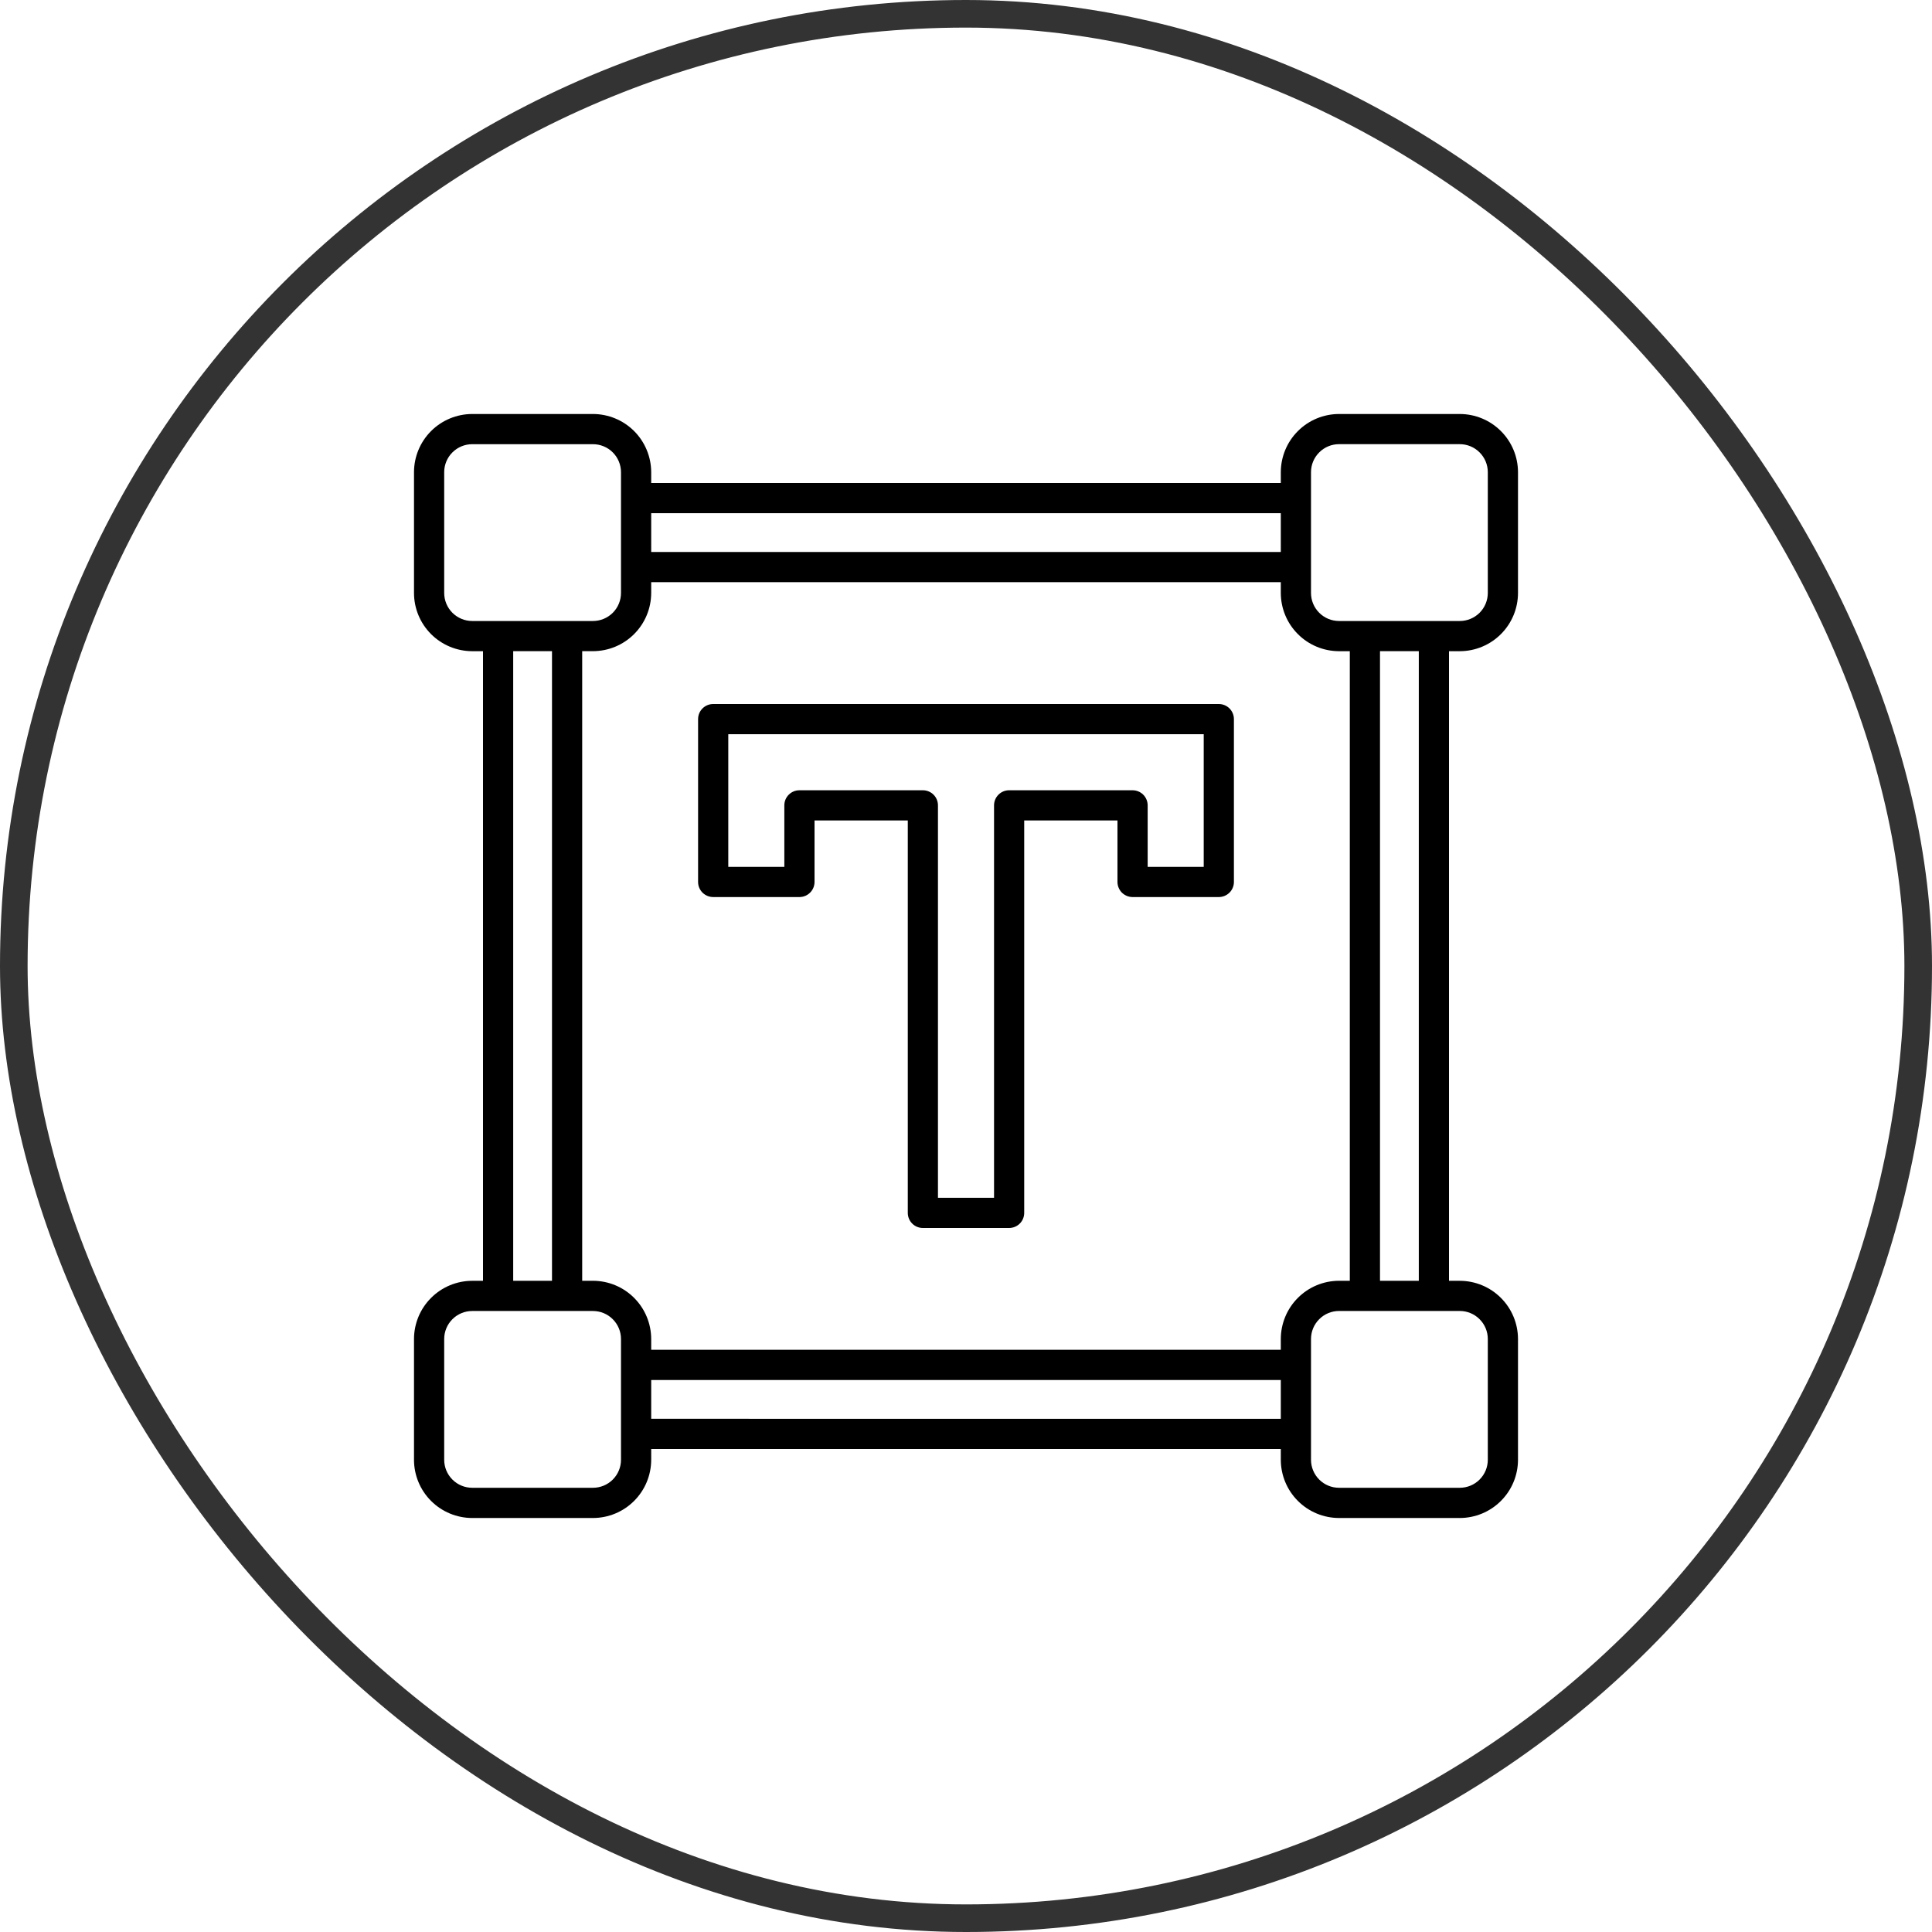
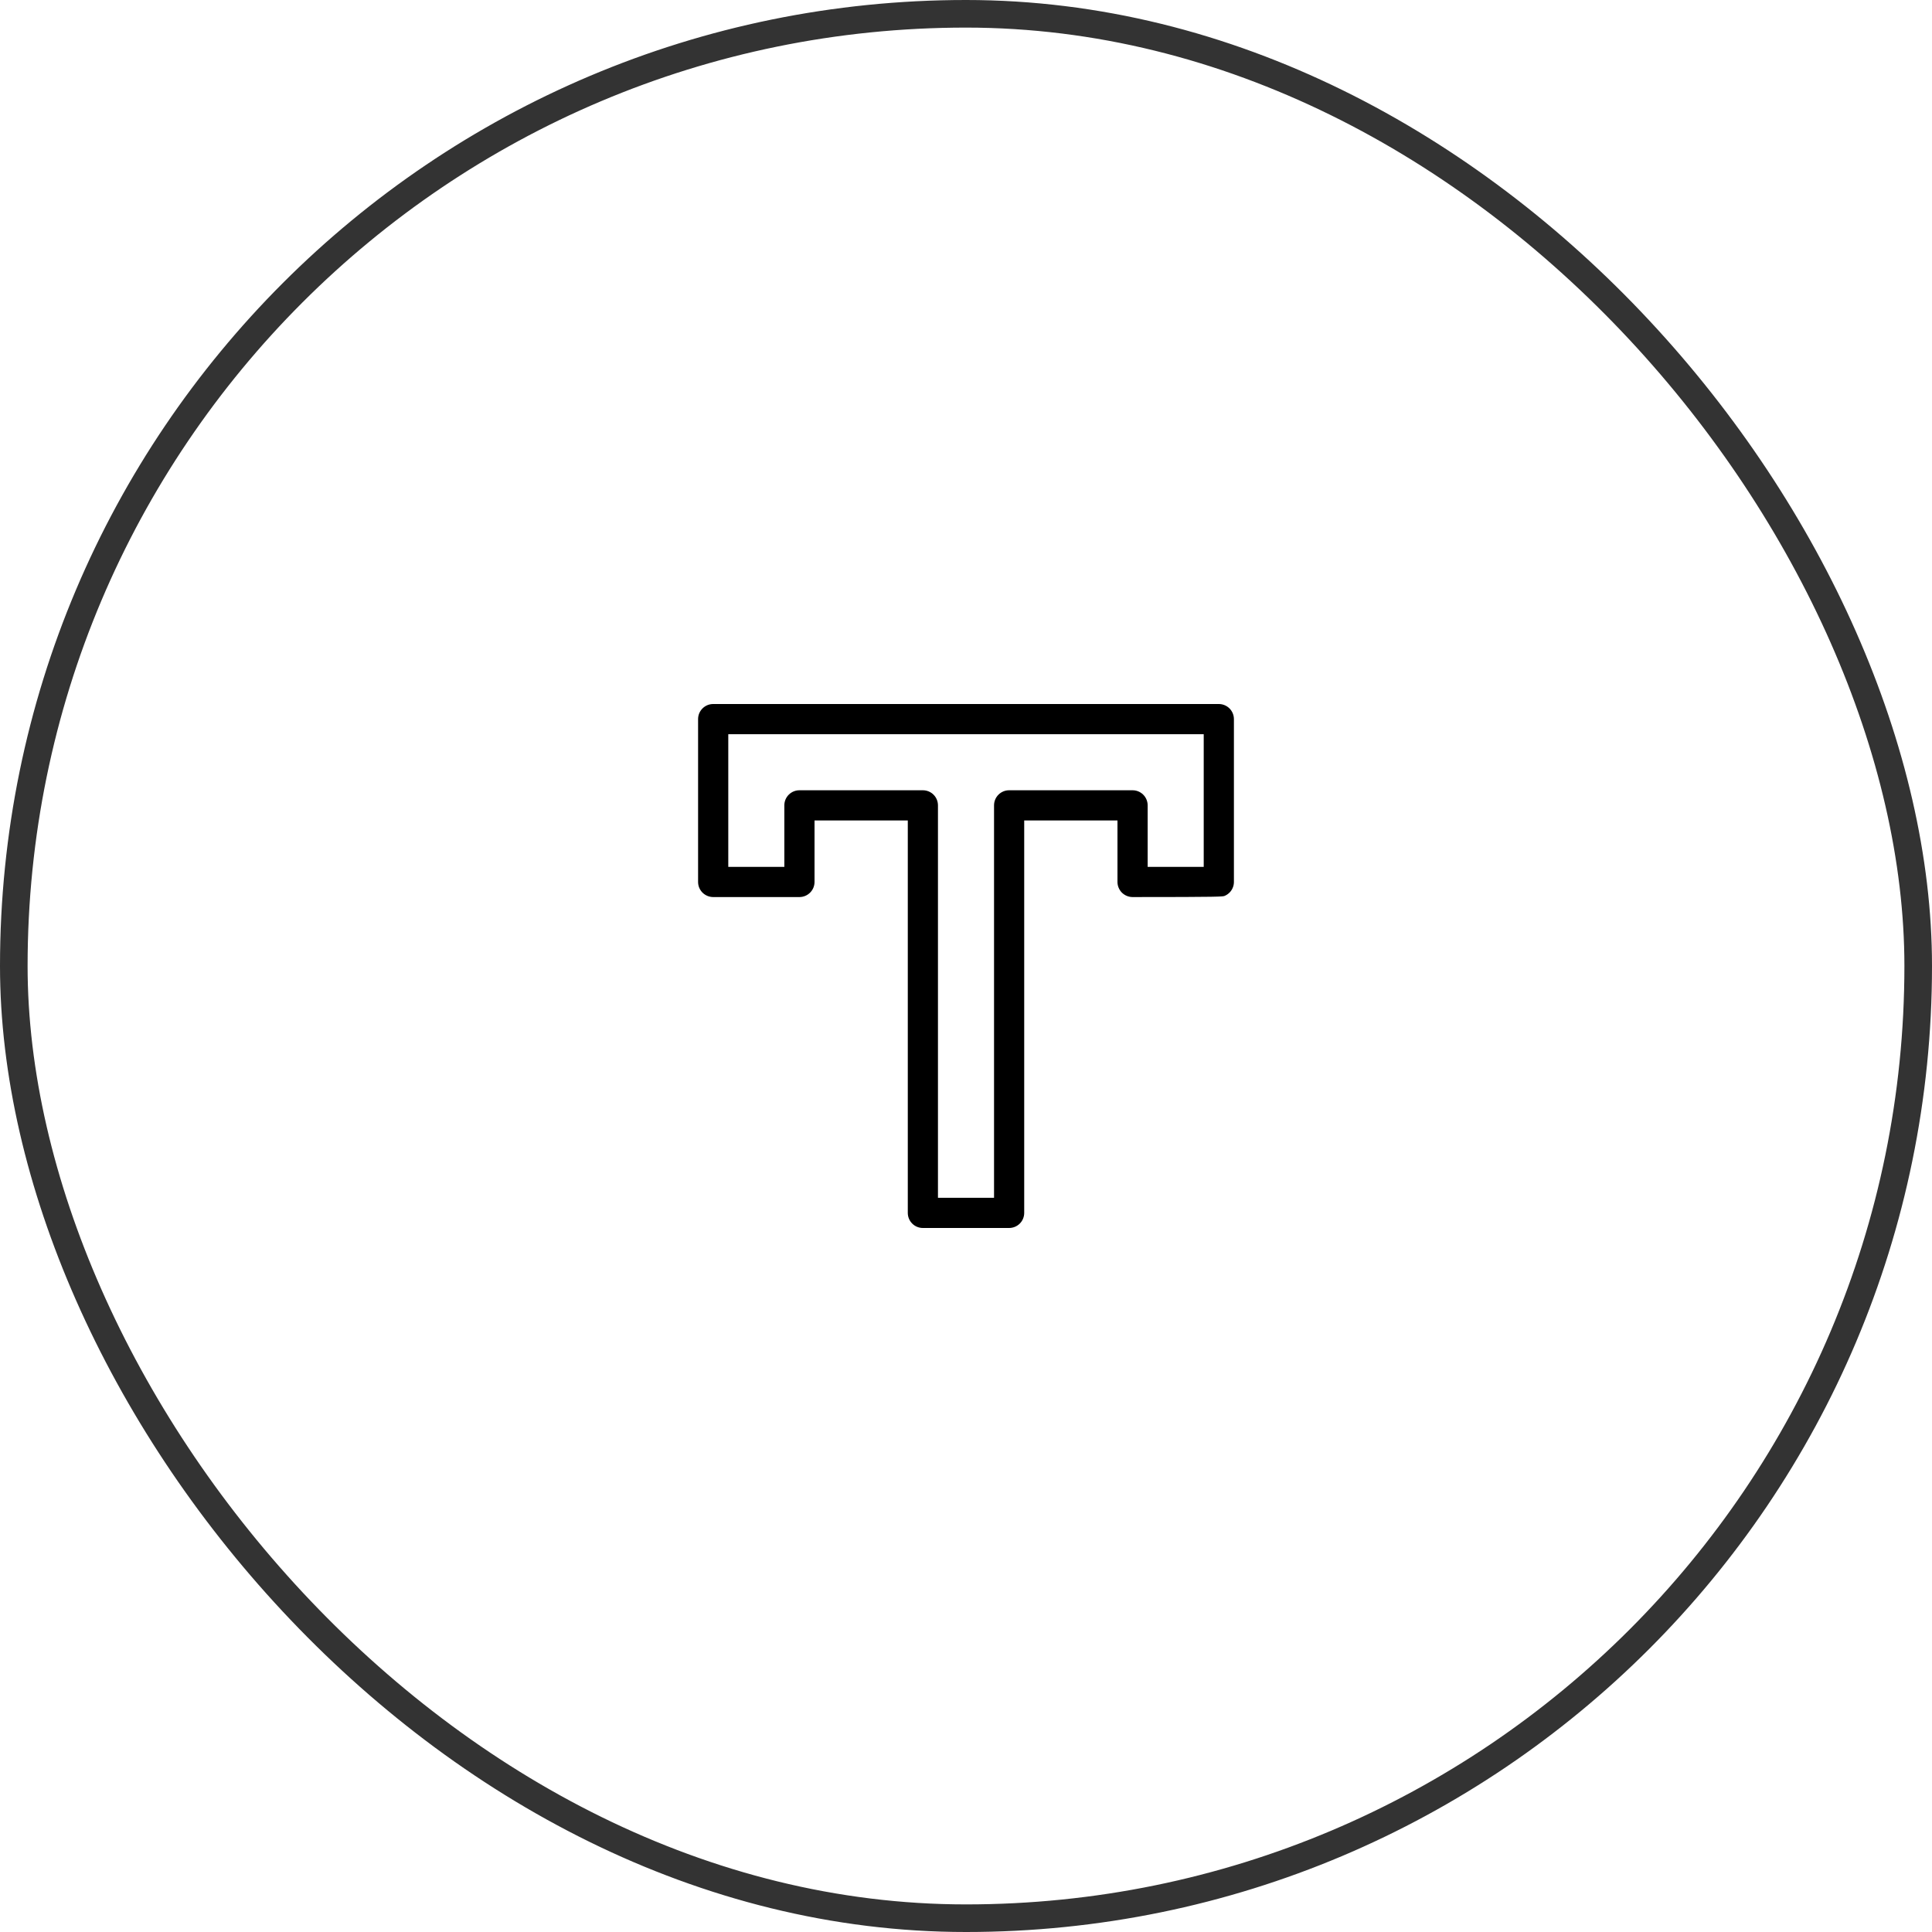
<svg xmlns="http://www.w3.org/2000/svg" width="70" height="70" viewBox="0 0 70 70" fill="none">
  <g clip-path="url(#clip0_121_73)">
-     <path d="M52.891 23.594C53.45 23.593 53.986 23.371 54.381 22.975C54.777 22.58 54.999 22.044 55 21.484V17.109C54.999 16.55 54.777 16.014 54.381 15.619C53.986 15.223 53.45 15.001 52.891 15H48.516C47.956 15.001 47.42 15.223 47.025 15.619C46.629 16.014 46.407 16.55 46.406 17.109V17.5H23.594V17.108C23.593 16.549 23.37 16.014 22.975 15.618C22.579 15.223 22.044 15.001 21.484 15H17.109C16.55 15.001 16.014 15.223 15.619 15.618C15.223 16.014 15.001 16.549 15 17.108V21.483C15 22.043 15.223 22.579 15.618 22.975C16.014 23.37 16.55 23.593 17.109 23.594H17.5V46.406H17.109C16.55 46.407 16.014 46.629 15.619 47.025C15.223 47.42 15.001 47.956 15 48.515V52.89C15 53.449 15.223 53.986 15.618 54.381C16.014 54.777 16.55 54.999 17.109 55H21.484C22.044 54.999 22.58 54.777 22.975 54.381C23.371 53.986 23.593 53.45 23.594 52.891V52.5H46.406V52.891C46.407 53.45 46.629 53.986 47.025 54.381C47.42 54.777 47.956 54.999 48.516 55H52.891C53.45 54.999 53.986 54.777 54.381 54.381C54.777 53.986 54.999 53.45 55 52.891V48.516C54.999 47.956 54.777 47.42 54.381 47.025C53.986 46.629 53.45 46.407 52.891 46.406H52.5V23.594H52.891ZM47.5 17.108C47.5 16.839 47.607 16.581 47.798 16.391C47.988 16.2 48.246 16.093 48.516 16.093H52.891C53.16 16.093 53.418 16.2 53.608 16.391C53.799 16.581 53.906 16.839 53.906 17.108V21.483C53.906 21.753 53.799 22.011 53.609 22.202C53.418 22.392 53.16 22.5 52.891 22.5H48.516C48.246 22.5 47.988 22.393 47.798 22.202C47.607 22.012 47.5 21.754 47.5 21.484V17.108ZM48.516 46.405C47.956 46.406 47.42 46.628 47.025 47.024C46.629 47.419 46.407 47.956 46.406 48.515V48.905H23.594V48.515C23.593 47.956 23.371 47.419 22.975 47.024C22.58 46.628 22.044 46.406 21.484 46.405H21.094V23.593H21.484C22.044 23.592 22.58 23.37 22.975 22.974C23.371 22.579 23.593 22.043 23.594 21.483V21.094H46.406V21.484C46.407 22.044 46.629 22.58 47.025 22.975C47.42 23.371 47.956 23.593 48.516 23.594H48.906V46.406L48.516 46.405ZM46.406 18.593V20H23.594V18.594L46.406 18.593ZM16.094 21.483V17.108C16.094 16.839 16.201 16.581 16.392 16.391C16.582 16.201 16.84 16.094 17.109 16.094H21.484C21.753 16.094 22.012 16.201 22.202 16.391C22.392 16.581 22.499 16.839 22.5 17.108V21.483C22.5 21.753 22.393 22.011 22.203 22.202C22.012 22.392 21.754 22.5 21.484 22.5H17.109C16.84 22.5 16.582 22.392 16.391 22.202C16.201 22.011 16.094 21.753 16.094 21.483ZM18.594 23.593H20V46.405H18.594V23.593ZM22.5 52.89C22.5 53.159 22.393 53.417 22.202 53.608C22.012 53.798 21.754 53.905 21.484 53.905H17.109C16.84 53.905 16.582 53.798 16.392 53.608C16.201 53.417 16.094 53.159 16.094 52.89V48.515C16.094 48.246 16.201 47.988 16.392 47.797C16.582 47.607 16.84 47.5 17.109 47.5H21.484C21.754 47.5 22.012 47.607 22.202 47.798C22.393 47.988 22.5 48.246 22.5 48.516V52.891V52.89ZM23.594 51.405V50H46.406V51.406L23.594 51.405ZM53.906 48.515V52.89C53.906 53.159 53.799 53.417 53.608 53.608C53.418 53.798 53.16 53.905 52.891 53.905H48.516C48.246 53.905 47.988 53.798 47.798 53.608C47.607 53.417 47.5 53.159 47.5 52.89V48.515C47.5 48.245 47.607 47.987 47.798 47.797C47.988 47.606 48.246 47.499 48.516 47.499H52.891C53.16 47.499 53.418 47.606 53.608 47.797C53.799 47.987 53.906 48.245 53.906 48.515ZM51.406 46.405H50V23.593H51.406V46.405Z" fill="black" />
-     <path d="M44.16 25.508H25.84C25.768 25.508 25.697 25.522 25.631 25.549C25.564 25.577 25.504 25.617 25.453 25.668C25.402 25.719 25.362 25.779 25.334 25.845C25.307 25.912 25.293 25.983 25.293 26.055V31.955C25.293 32.026 25.307 32.098 25.334 32.164C25.362 32.23 25.402 32.291 25.453 32.342C25.504 32.392 25.564 32.432 25.631 32.46C25.697 32.487 25.768 32.502 25.84 32.502H28.965C29.11 32.502 29.249 32.444 29.352 32.341C29.454 32.239 29.512 32.1 29.512 31.955V29.727H32.891V43.945C32.891 44.09 32.948 44.23 33.051 44.332C33.153 44.435 33.292 44.492 33.437 44.492H36.562C36.707 44.492 36.846 44.435 36.949 44.332C37.052 44.23 37.109 44.09 37.109 43.945V29.727H40.488V31.955C40.488 32.026 40.502 32.098 40.53 32.164C40.557 32.23 40.598 32.291 40.648 32.342C40.699 32.392 40.76 32.432 40.826 32.46C40.892 32.487 40.963 32.502 41.035 32.502H44.16C44.232 32.502 44.303 32.487 44.369 32.46C44.436 32.432 44.496 32.392 44.547 32.341C44.598 32.291 44.638 32.23 44.665 32.164C44.693 32.098 44.707 32.026 44.707 31.955V26.055C44.707 25.91 44.649 25.77 44.547 25.668C44.444 25.565 44.305 25.508 44.16 25.508ZM43.613 31.408H41.582V29.18C41.582 29.035 41.524 28.895 41.422 28.793C41.319 28.69 41.18 28.633 41.035 28.633H36.562C36.417 28.633 36.278 28.69 36.176 28.793C36.073 28.895 36.016 29.035 36.016 29.18V43.398H33.984V29.18C33.984 29.035 33.927 28.895 33.824 28.793C33.721 28.69 33.582 28.633 33.437 28.633H28.965C28.893 28.633 28.822 28.647 28.756 28.674C28.689 28.702 28.629 28.742 28.578 28.793C28.527 28.844 28.487 28.904 28.459 28.97C28.432 29.037 28.418 29.108 28.418 29.18V31.408H26.387V26.602H43.613V31.408Z" fill="black" />
+     <path d="M44.16 25.508H25.84C25.768 25.508 25.697 25.522 25.631 25.549C25.564 25.577 25.504 25.617 25.453 25.668C25.402 25.719 25.362 25.779 25.334 25.845C25.307 25.912 25.293 25.983 25.293 26.055V31.955C25.293 32.026 25.307 32.098 25.334 32.164C25.362 32.23 25.402 32.291 25.453 32.342C25.504 32.392 25.564 32.432 25.631 32.46C25.697 32.487 25.768 32.502 25.84 32.502H28.965C29.11 32.502 29.249 32.444 29.352 32.341C29.454 32.239 29.512 32.1 29.512 31.955V29.727H32.891V43.945C32.891 44.09 32.948 44.23 33.051 44.332C33.153 44.435 33.292 44.492 33.437 44.492H36.562C36.707 44.492 36.846 44.435 36.949 44.332C37.052 44.23 37.109 44.09 37.109 43.945V29.727H40.488V31.955C40.488 32.026 40.502 32.098 40.53 32.164C40.557 32.23 40.598 32.291 40.648 32.342C40.699 32.392 40.76 32.432 40.826 32.46C40.892 32.487 40.963 32.502 41.035 32.502C44.232 32.502 44.303 32.487 44.369 32.46C44.436 32.432 44.496 32.392 44.547 32.341C44.598 32.291 44.638 32.23 44.665 32.164C44.693 32.098 44.707 32.026 44.707 31.955V26.055C44.707 25.91 44.649 25.77 44.547 25.668C44.444 25.565 44.305 25.508 44.16 25.508ZM43.613 31.408H41.582V29.18C41.582 29.035 41.524 28.895 41.422 28.793C41.319 28.69 41.18 28.633 41.035 28.633H36.562C36.417 28.633 36.278 28.69 36.176 28.793C36.073 28.895 36.016 29.035 36.016 29.18V43.398H33.984V29.18C33.984 29.035 33.927 28.895 33.824 28.793C33.721 28.69 33.582 28.633 33.437 28.633H28.965C28.893 28.633 28.822 28.647 28.756 28.674C28.689 28.702 28.629 28.742 28.578 28.793C28.527 28.844 28.487 28.904 28.459 28.97C28.432 29.037 28.418 29.108 28.418 29.18V31.408H26.387V26.602H43.613V31.408Z" fill="black" />
  </g>
  <rect x="0.5" y="0.5" width="69" height="69" rx="34.5" stroke="#333333" />
  <defs>
    <clipPath id="clip0_121_73">
      <rect width="40" height="40" fill="white" transform="translate(15 15)" />
    </clipPath>
  </defs>
</svg>